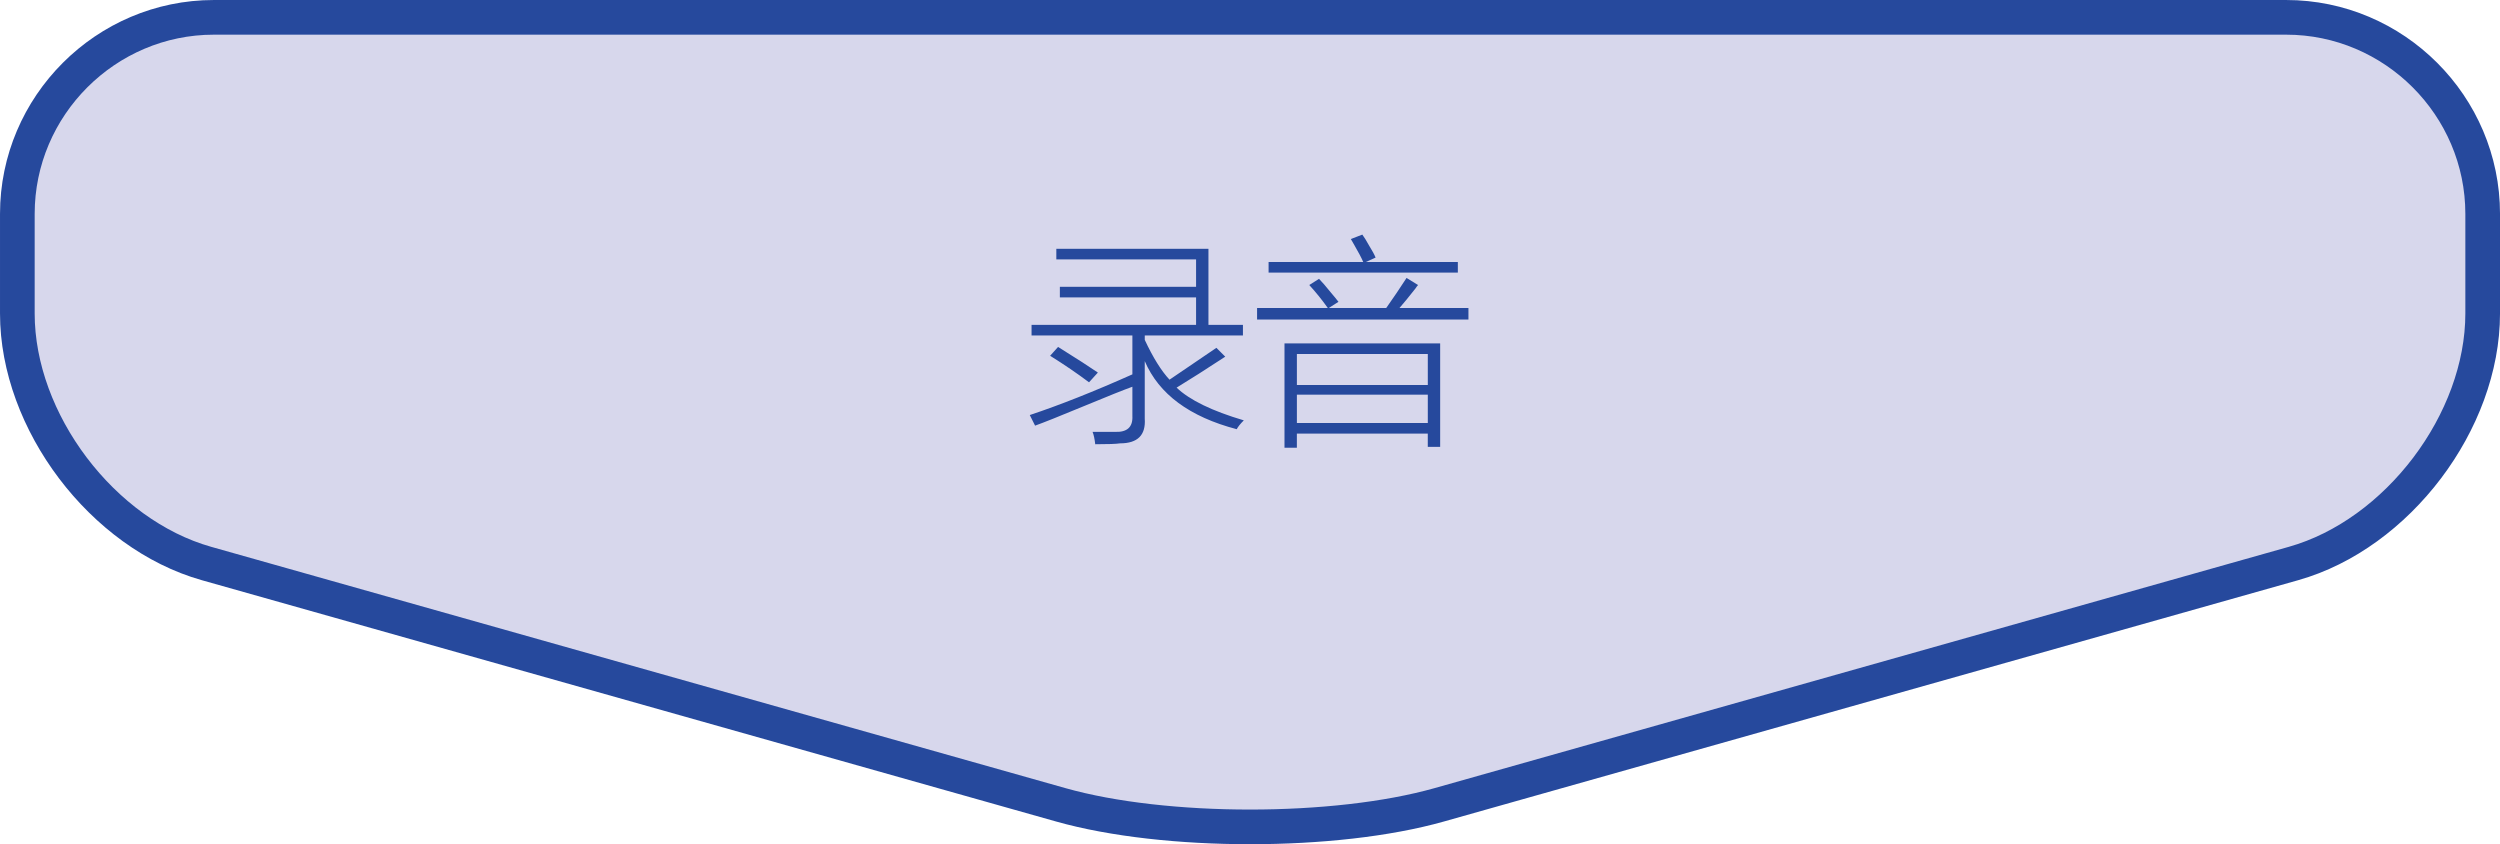
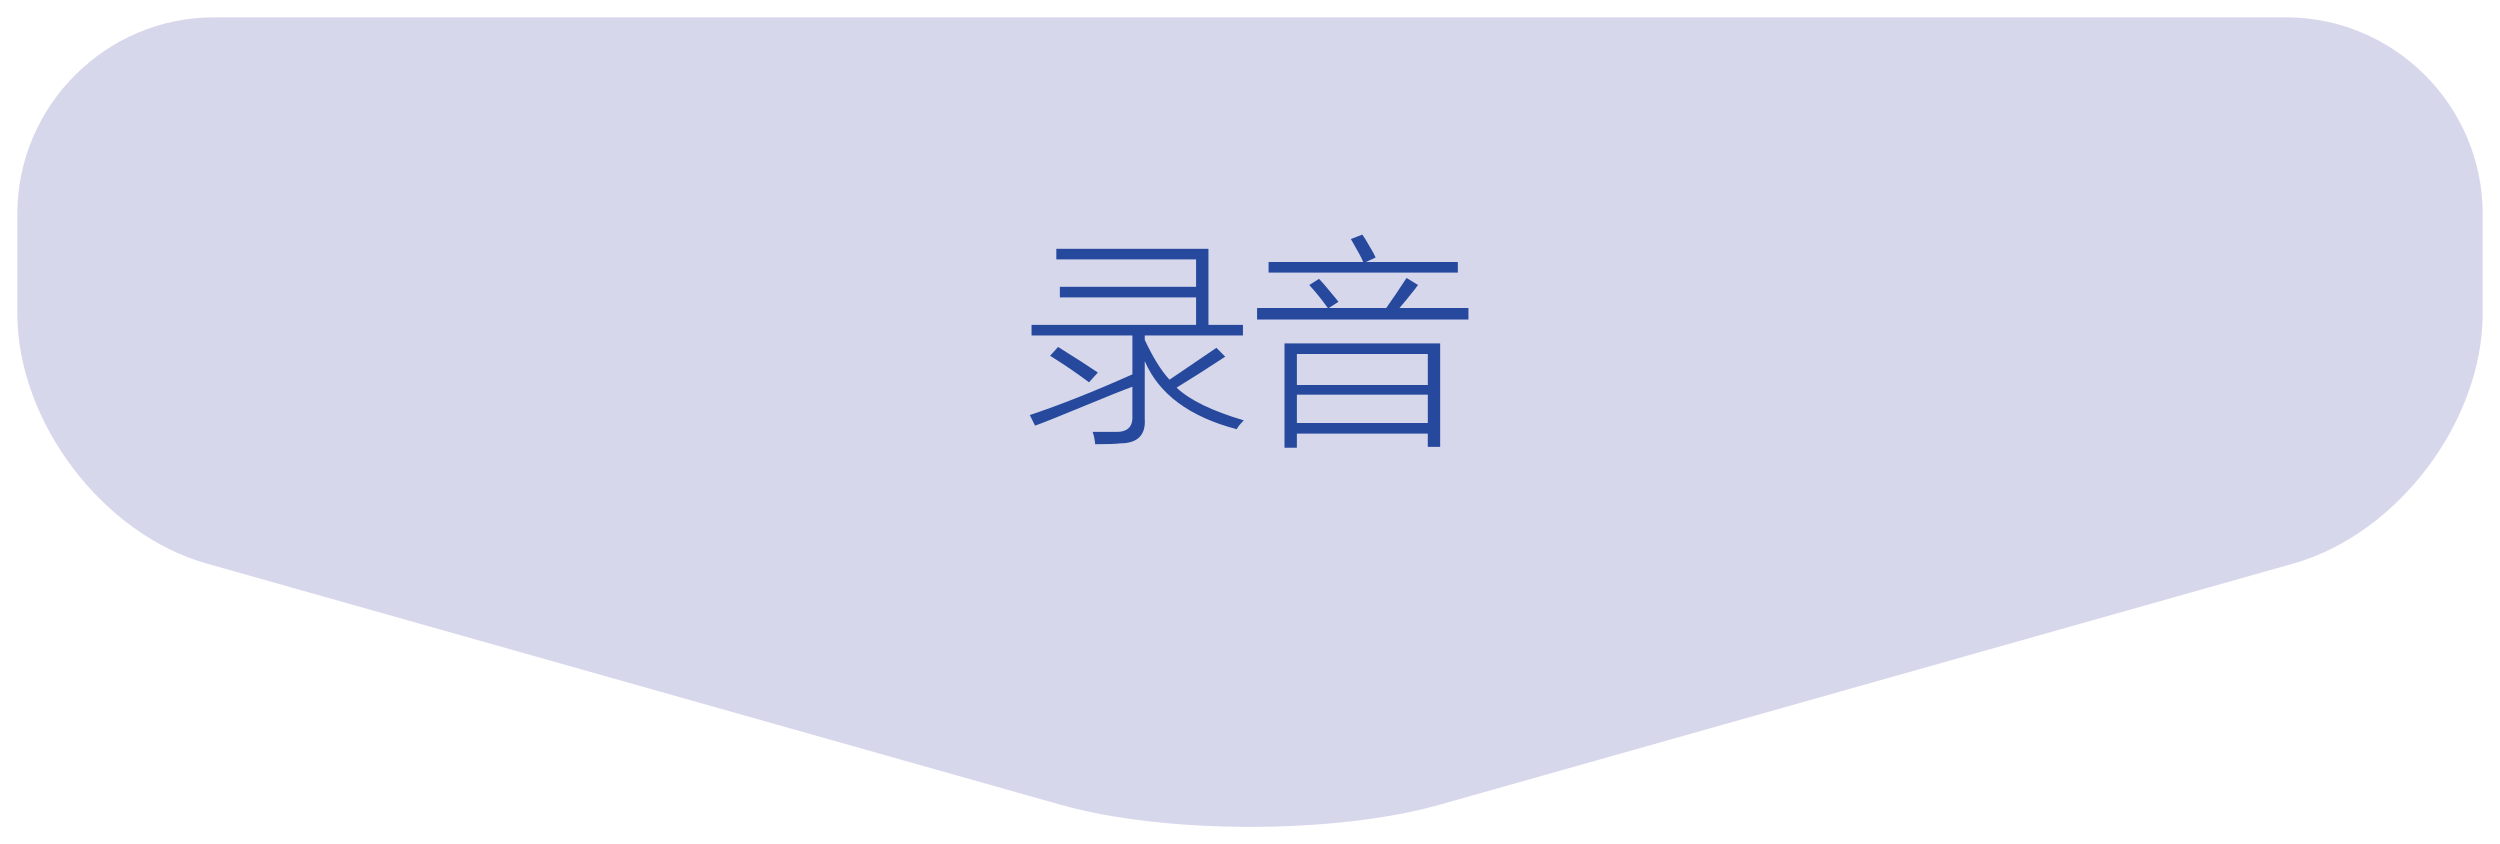
<svg xmlns="http://www.w3.org/2000/svg" version="1.1" x="0px" y="0px" width="132.492px" height="44.741px" viewBox="0 0 132.492 44.741" style="enable-background:new 0 0 132.492 44.741;" xml:space="preserve">
  <style type="text/css">
	.st0{fill:#D7D7EC;}
	.st1{fill:none;stroke:#26499D;stroke-width:1.837;stroke-miterlimit:10;}
	.st2{fill:#26499D;}
</style>
  <g id="レイヤー_1">
    <g>
      <path class="st0" d="M121.157,0.919c5.729,0,10.417,4.688,10.417,10.417v5.279c0,5.729-4.511,11.691-10.025,13.249l-45.278,12.79    c-5.514,1.558-14.536,1.558-20.05,0l-45.278-12.79C5.43,28.306,0.919,22.344,0.919,16.615v-5.279    c0-5.729,4.688-10.417,10.417-10.417H121.157z" />
-       <path class="st1" d="M121.157,0.919c5.729,0,10.417,4.688,10.417,10.417v5.279c0,5.729-4.511,11.691-10.025,13.249l-45.278,12.79    c-5.514,1.558-14.536,1.558-20.05,0l-45.278-12.79C5.43,28.306,0.919,22.344,0.919,16.615v-5.279    c0-5.729,4.688-10.417,10.417-10.417H121.157z" />
    </g>
  </g>
  <g id="レイヤー_2">
    <g>
      <path class="st2" d="M54.856,22.558l-0.281-0.562c1.594-0.531,3.406-1.249,5.438-2.156v-2.062h-5.344v-0.562h8.719v-1.453h-7.219    v-0.562h7.219v-1.453h-7.406v-0.562h8.062v4.031h1.828v0.562h-5.203v0.234c0.438,0.938,0.875,1.641,1.312,2.109    c1.188-0.812,2.016-1.375,2.484-1.688l0.469,0.469c-1,0.656-1.859,1.203-2.578,1.641c0.688,0.656,1.875,1.235,3.562,1.734    c-0.188,0.188-0.312,0.344-0.375,0.469c-2.5-0.656-4.125-1.858-4.875-3.609v3.047c0.062,0.875-0.375,1.312-1.312,1.312    c-0.188,0.031-0.625,0.047-1.312,0.047c-0.031-0.281-0.078-0.5-0.141-0.656c0.312,0,0.703,0,1.172,0    c0.656,0.031,0.969-0.25,0.938-0.844v-1.547c-0.438,0.157-1.297,0.5-2.578,1.031C56.153,22.059,55.293,22.401,54.856,22.558z     M57.715,20.261c-0.625-0.469-1.312-0.938-2.062-1.406l0.422-0.469c1,0.626,1.703,1.078,2.109,1.359L57.715,20.261z" />
      <path class="st2" d="M69.387,15.105l0.516-0.328c0.156,0.157,0.359,0.392,0.609,0.703c0.188,0.219,0.328,0.392,0.422,0.516    l-0.516,0.328h3.047c0.375-0.531,0.734-1.062,1.078-1.594l0.609,0.375c-0.031,0.031-0.078,0.094-0.141,0.188    c-0.344,0.438-0.625,0.781-0.844,1.031h3.656v0.609H66.621v-0.609h3.75C70.059,15.886,69.731,15.48,69.387,15.105z M71.59,12.667    l0.609-0.234c0.094,0.125,0.219,0.328,0.375,0.609c0.156,0.251,0.266,0.453,0.328,0.609l-0.516,0.234h4.875v0.562H67.231v-0.562    h5.016c-0.094-0.218-0.25-0.516-0.469-0.891C71.684,12.839,71.621,12.731,71.59,12.667z M68.074,18.198h8.25v5.484h-0.656V22.98    h-6.938v0.75h-0.656V18.198z M68.731,18.761v1.641h6.938v-1.641H68.731z M68.731,20.917v1.5h6.938v-1.5H68.731z" />
    </g>
  </g>
</svg>